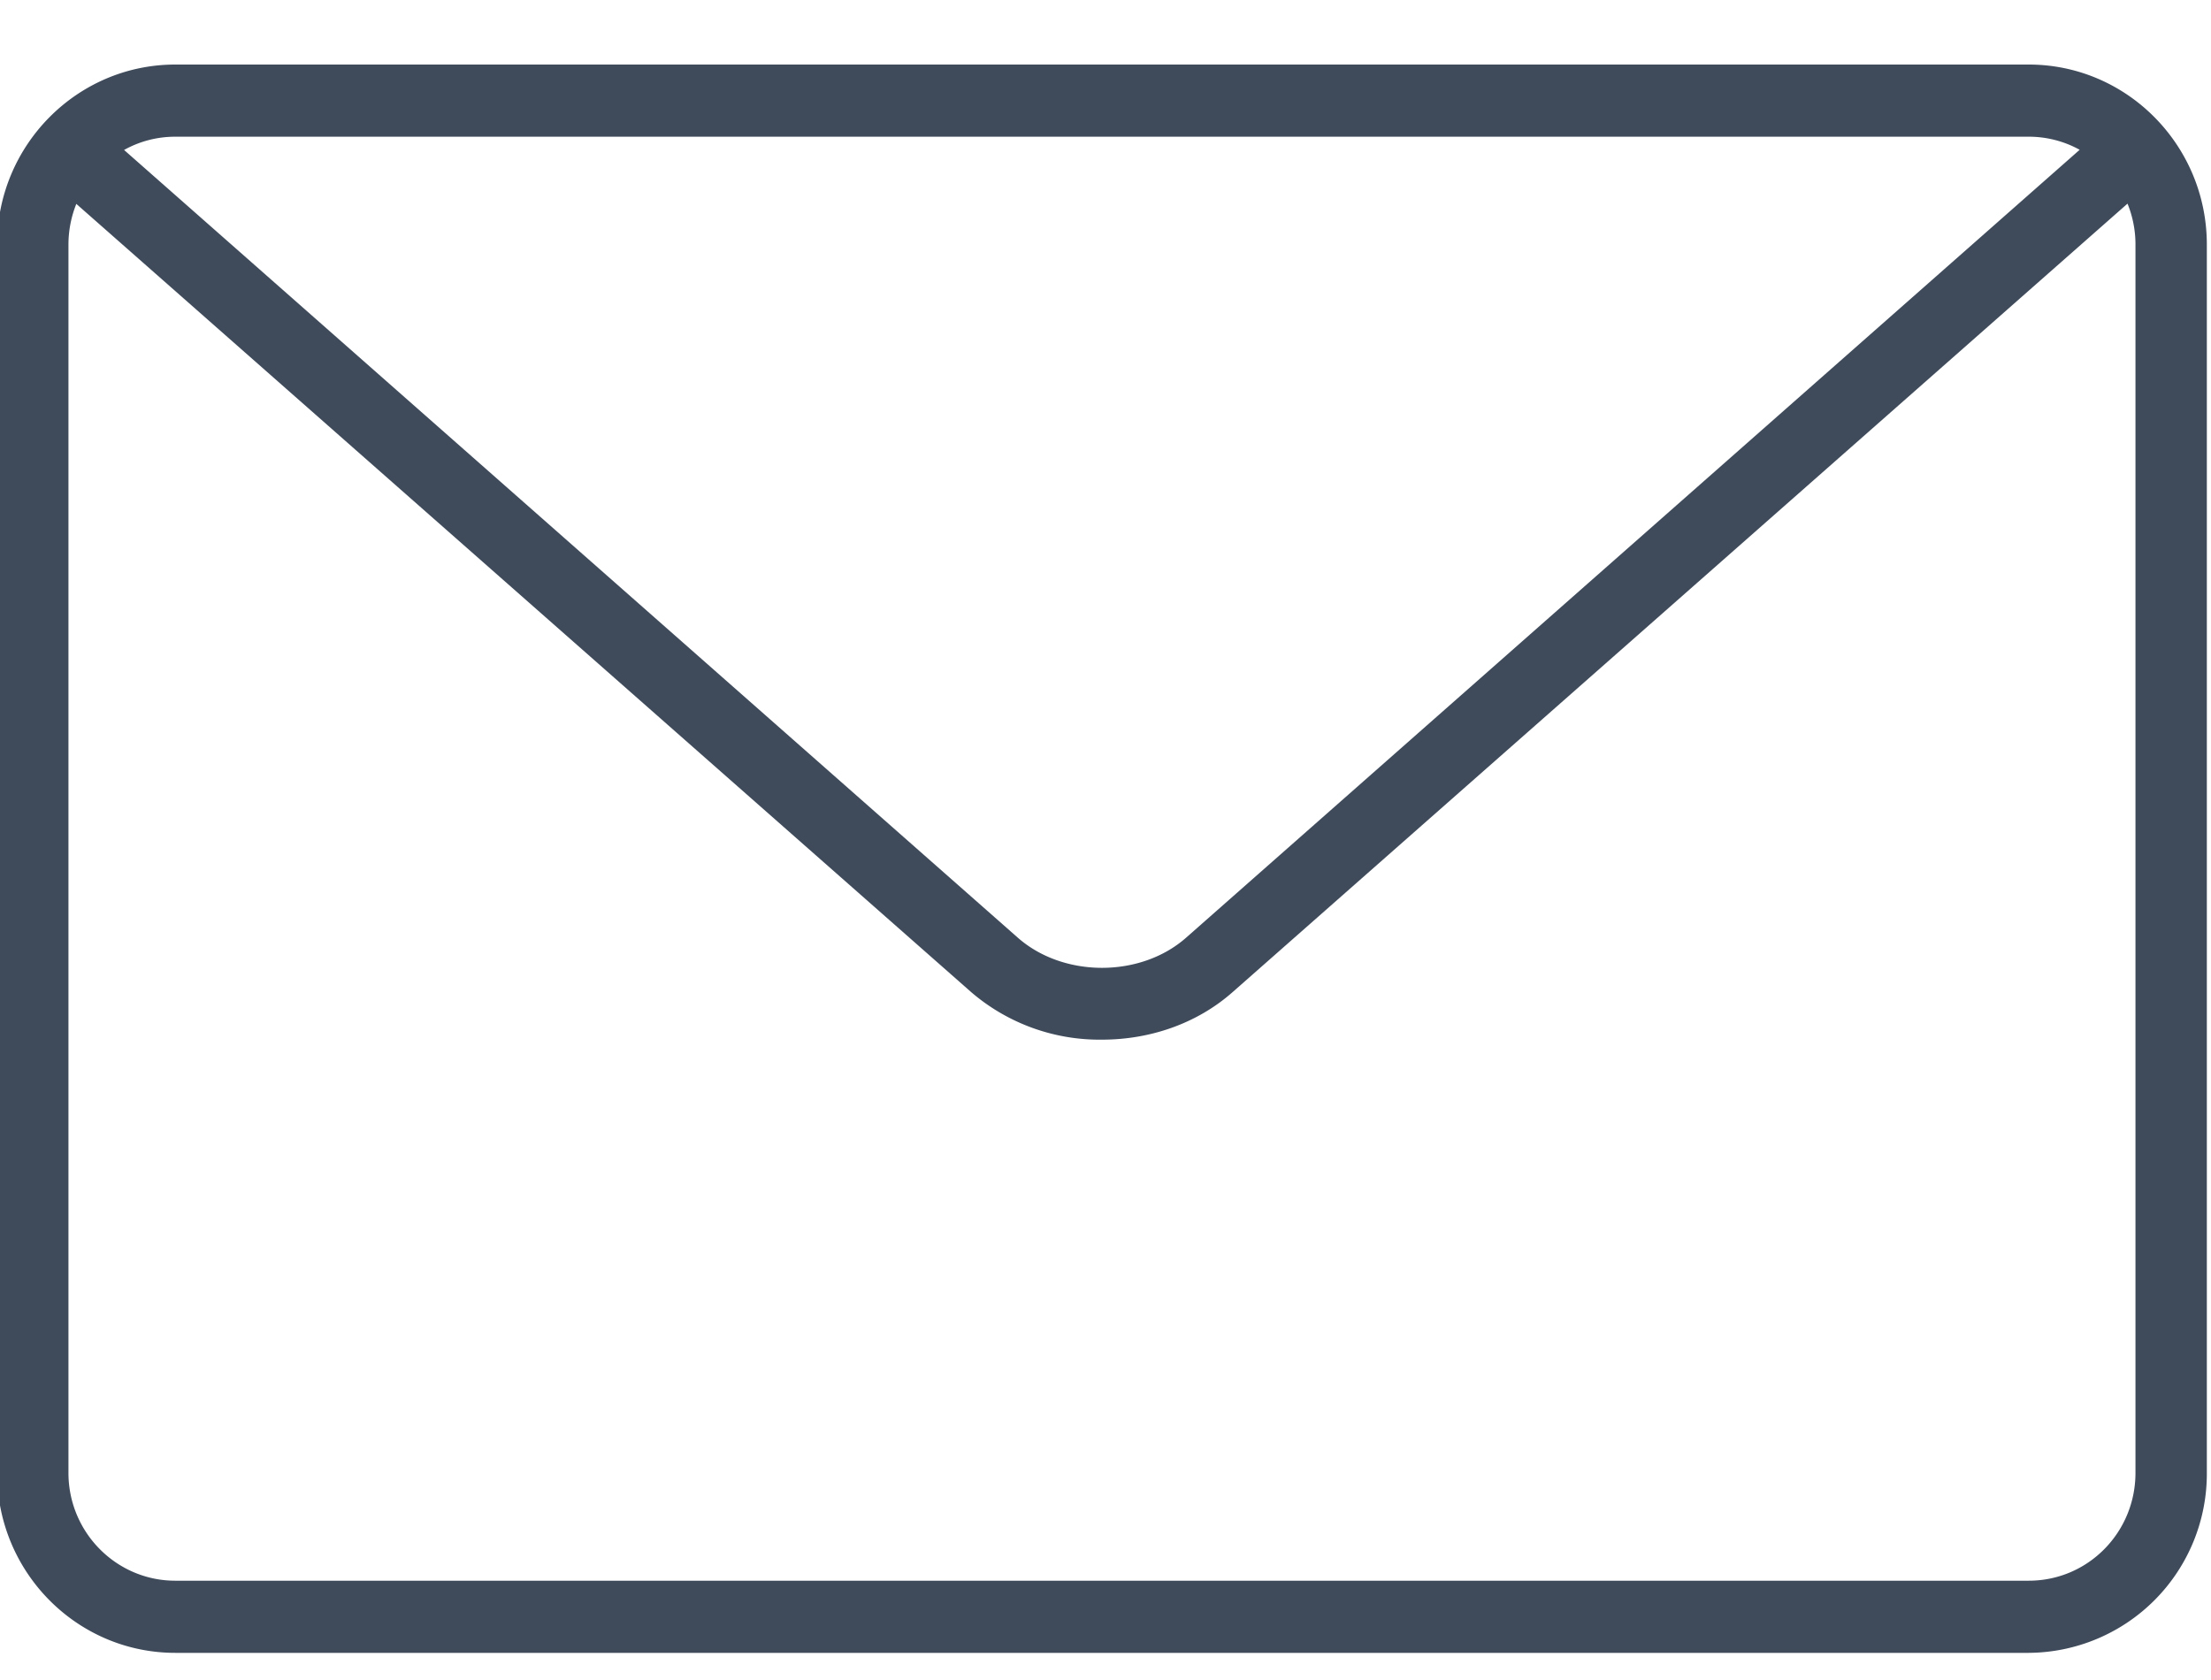
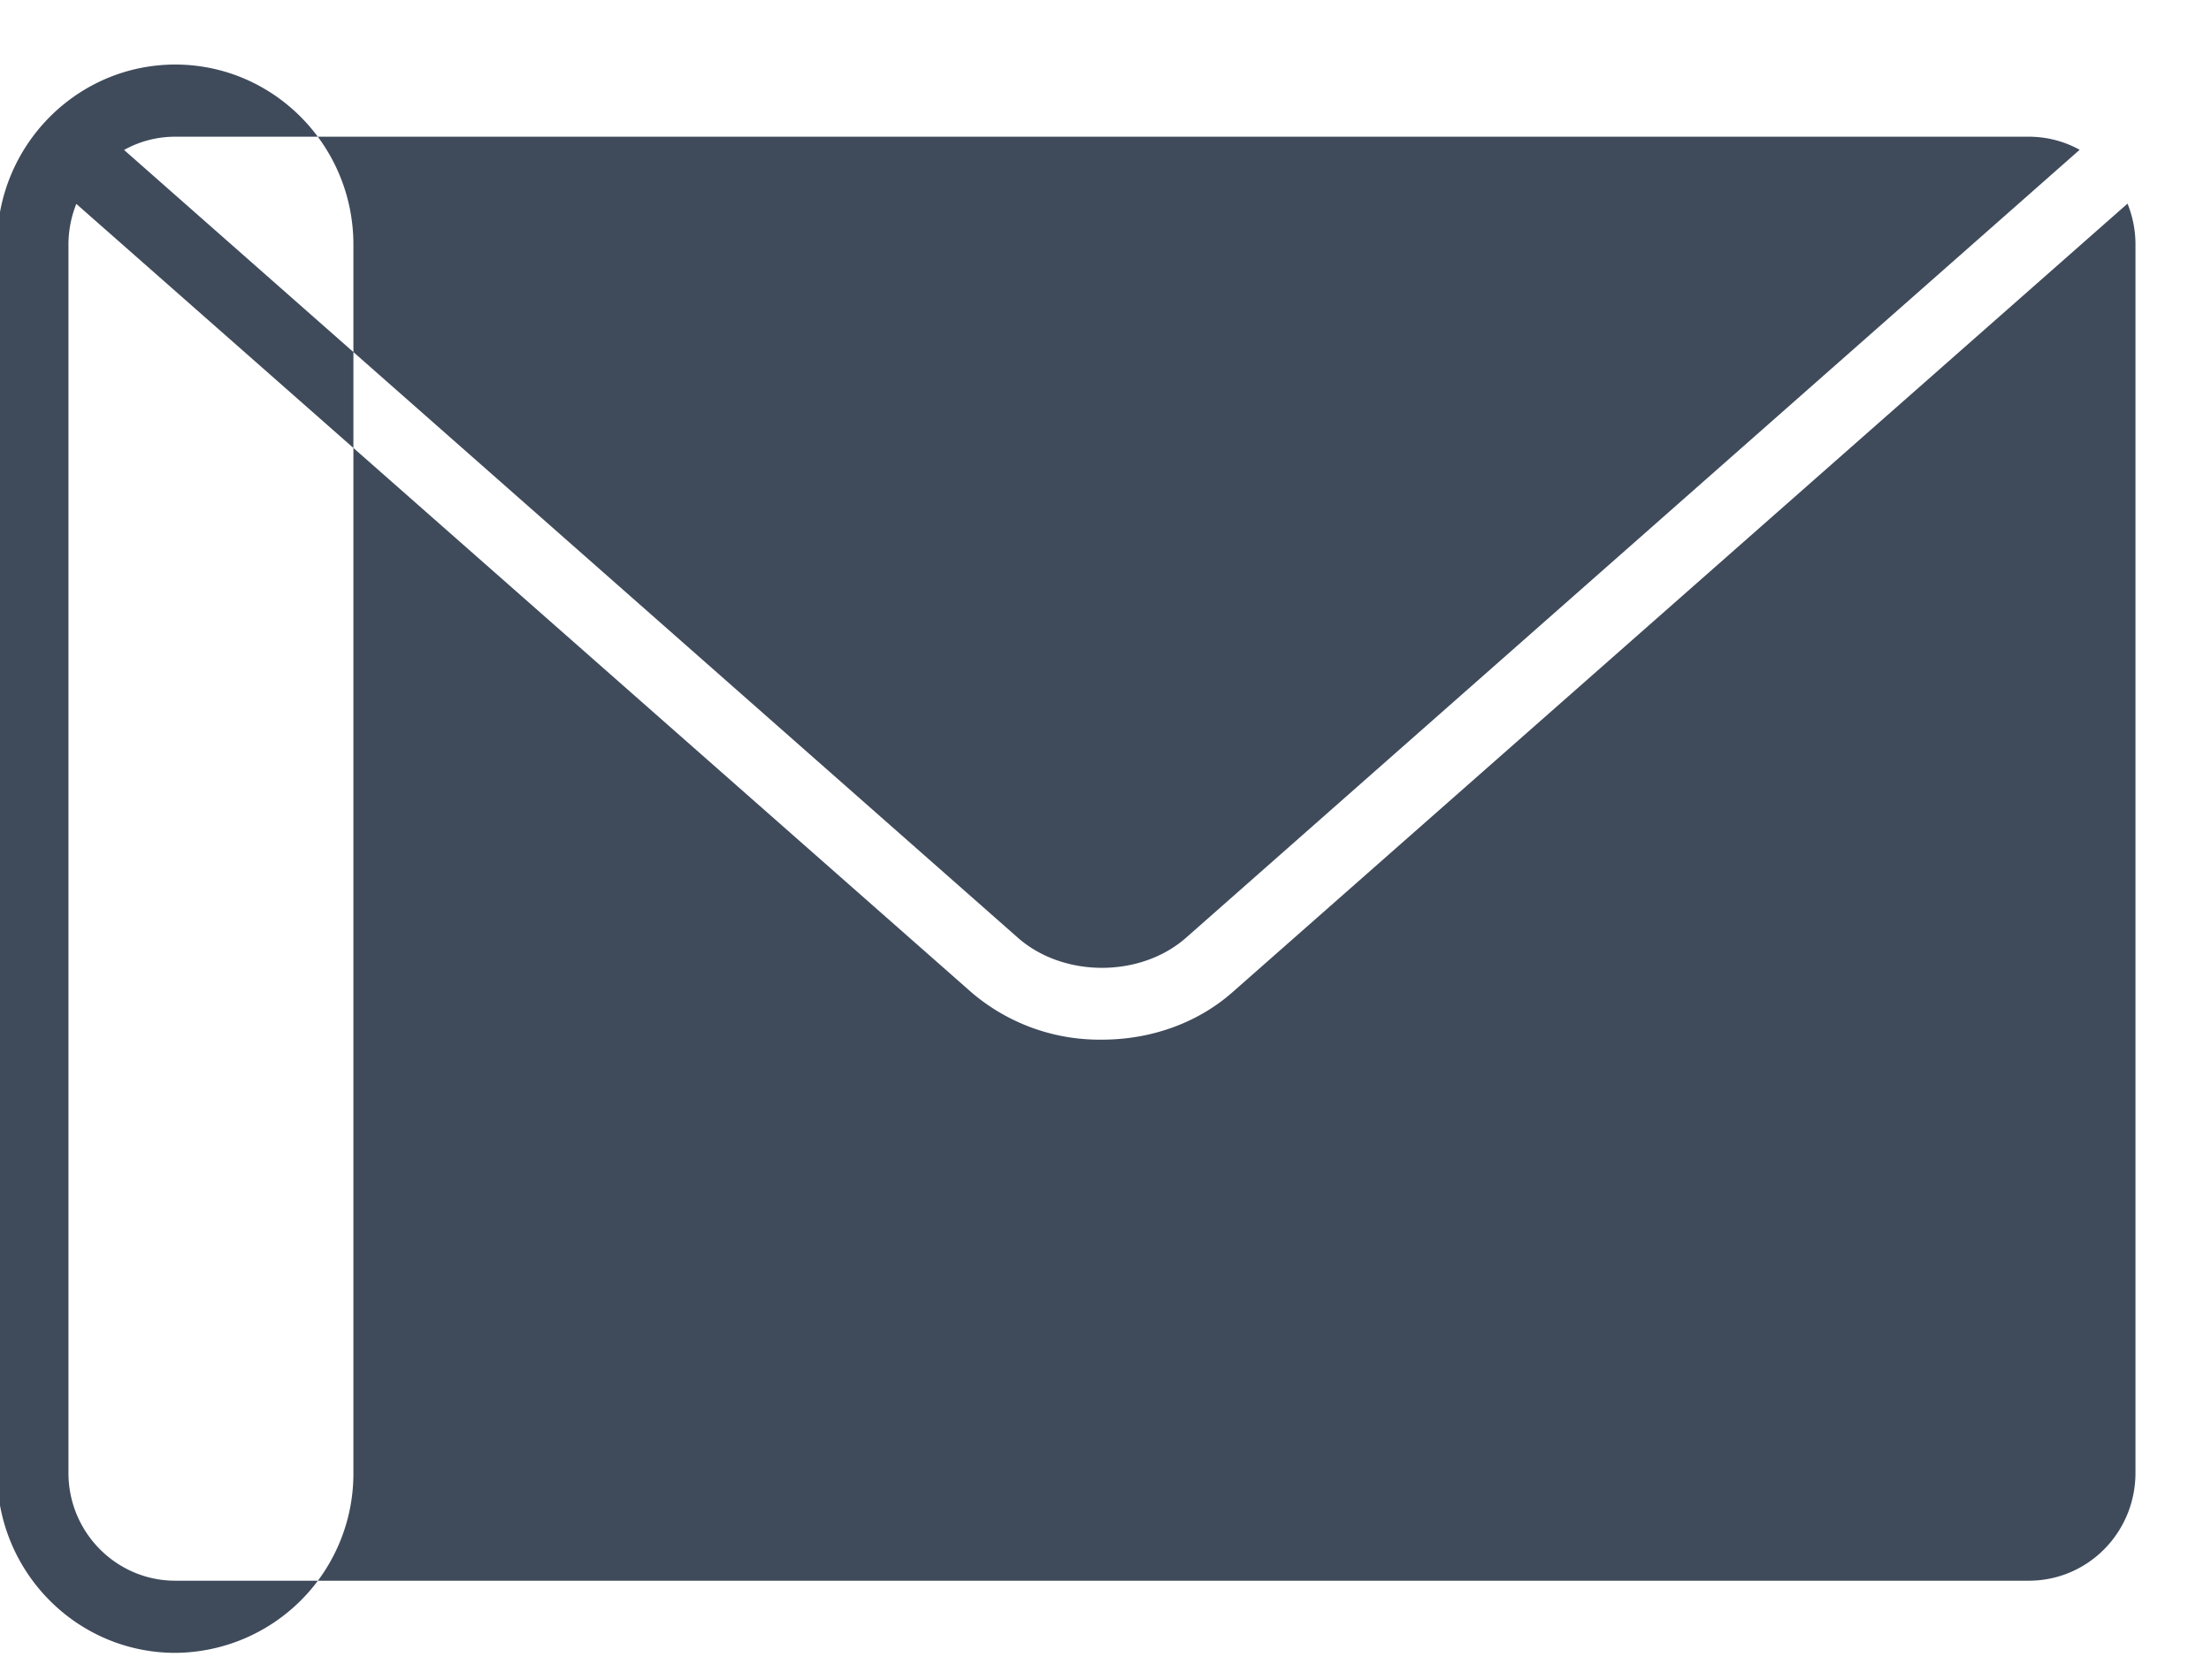
<svg xmlns="http://www.w3.org/2000/svg" xmlns:xlink="http://www.w3.org/1999/xlink" width="25" height="19" viewBox="0 0 25 19">
  <defs>
-     <path id="okgda" d="M662.982 537.693c-1.11 0-2.015-.91-2.015-2.037v-13.889c0-1.125.905-2.037 2.015-2.037h20.957c1.109 0 2.014.912 2.014 2.037v13.89a2.027 2.027 0 0 1-2.014 2.036zm0-17.147c-.21 0-.407.054-.579.15l10.107 8.91c.516.453 1.385.453 1.9 0l10.105-8.912a1.19 1.19 0 0 0-.576-.148zm-1.208 1.221v13.89c0 .675.543 1.22 1.208 1.22h20.957c.669 0 1.207-.545 1.207-1.22v-13.89a1.23 1.23 0 0 0-.09-.464l-10.115 8.914c-.409.363-.943.541-1.48.541a2.227 2.227 0 0 1-1.478-.536l-10.12-8.916c-.057.142-.089.298-.089.461z" />
+     <path id="okgda" d="M662.982 537.693c-1.11 0-2.015-.91-2.015-2.037v-13.889c0-1.125.905-2.037 2.015-2.037c1.109 0 2.014.912 2.014 2.037v13.89a2.027 2.027 0 0 1-2.014 2.036zm0-17.147c-.21 0-.407.054-.579.15l10.107 8.91c.516.453 1.385.453 1.9 0l10.105-8.912a1.19 1.19 0 0 0-.576-.148zm-1.208 1.221v13.89c0 .675.543 1.22 1.208 1.22h20.957c.669 0 1.207-.545 1.207-1.22v-13.89a1.23 1.23 0 0 0-.09-.464l-10.115 8.914c-.409.363-.943.541-1.48.541a2.227 2.227 0 0 1-1.478-.536l-10.12-8.916c-.057.142-.089.298-.089.461z" />
  </defs>
  <g>
    <g transform="translate(-661 -519)">
      <use fill="#3f4b5b" xlink:href="#okgda" />
    </g>
  </g>
</svg>